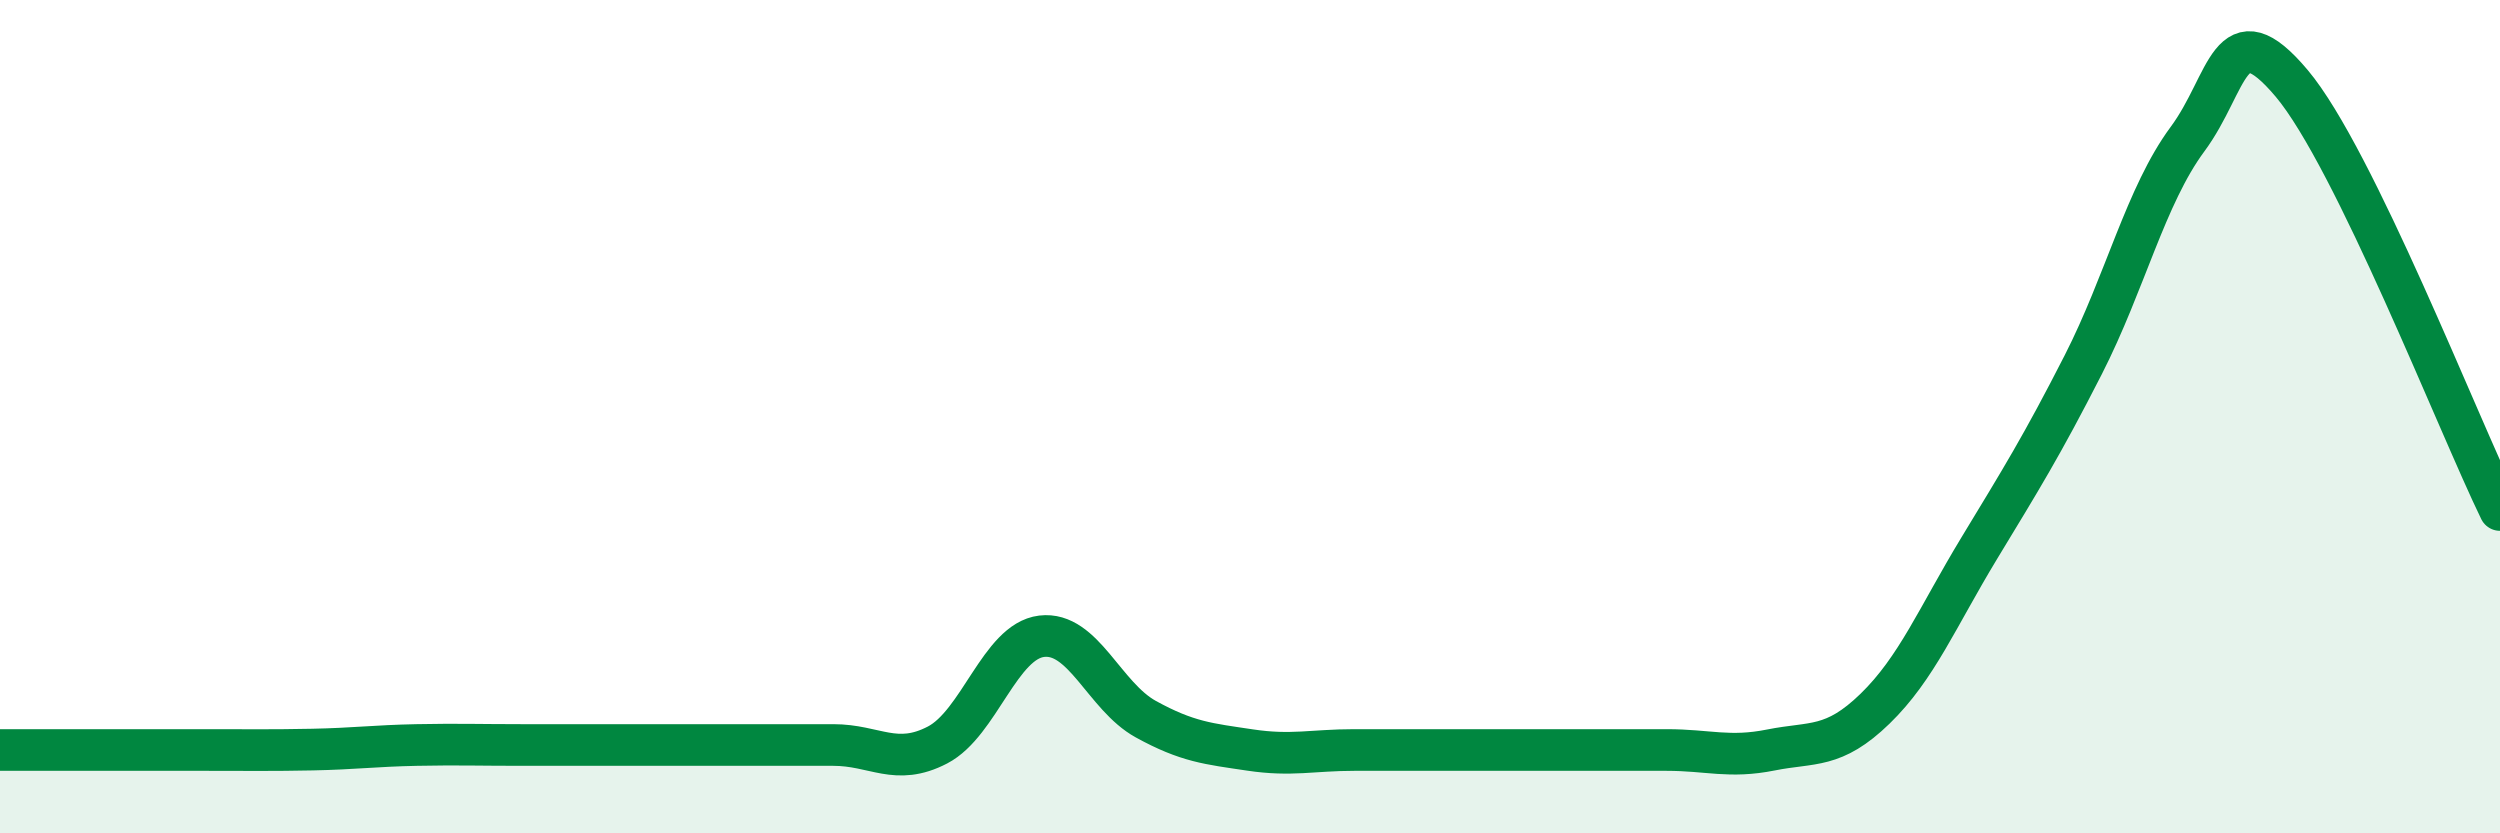
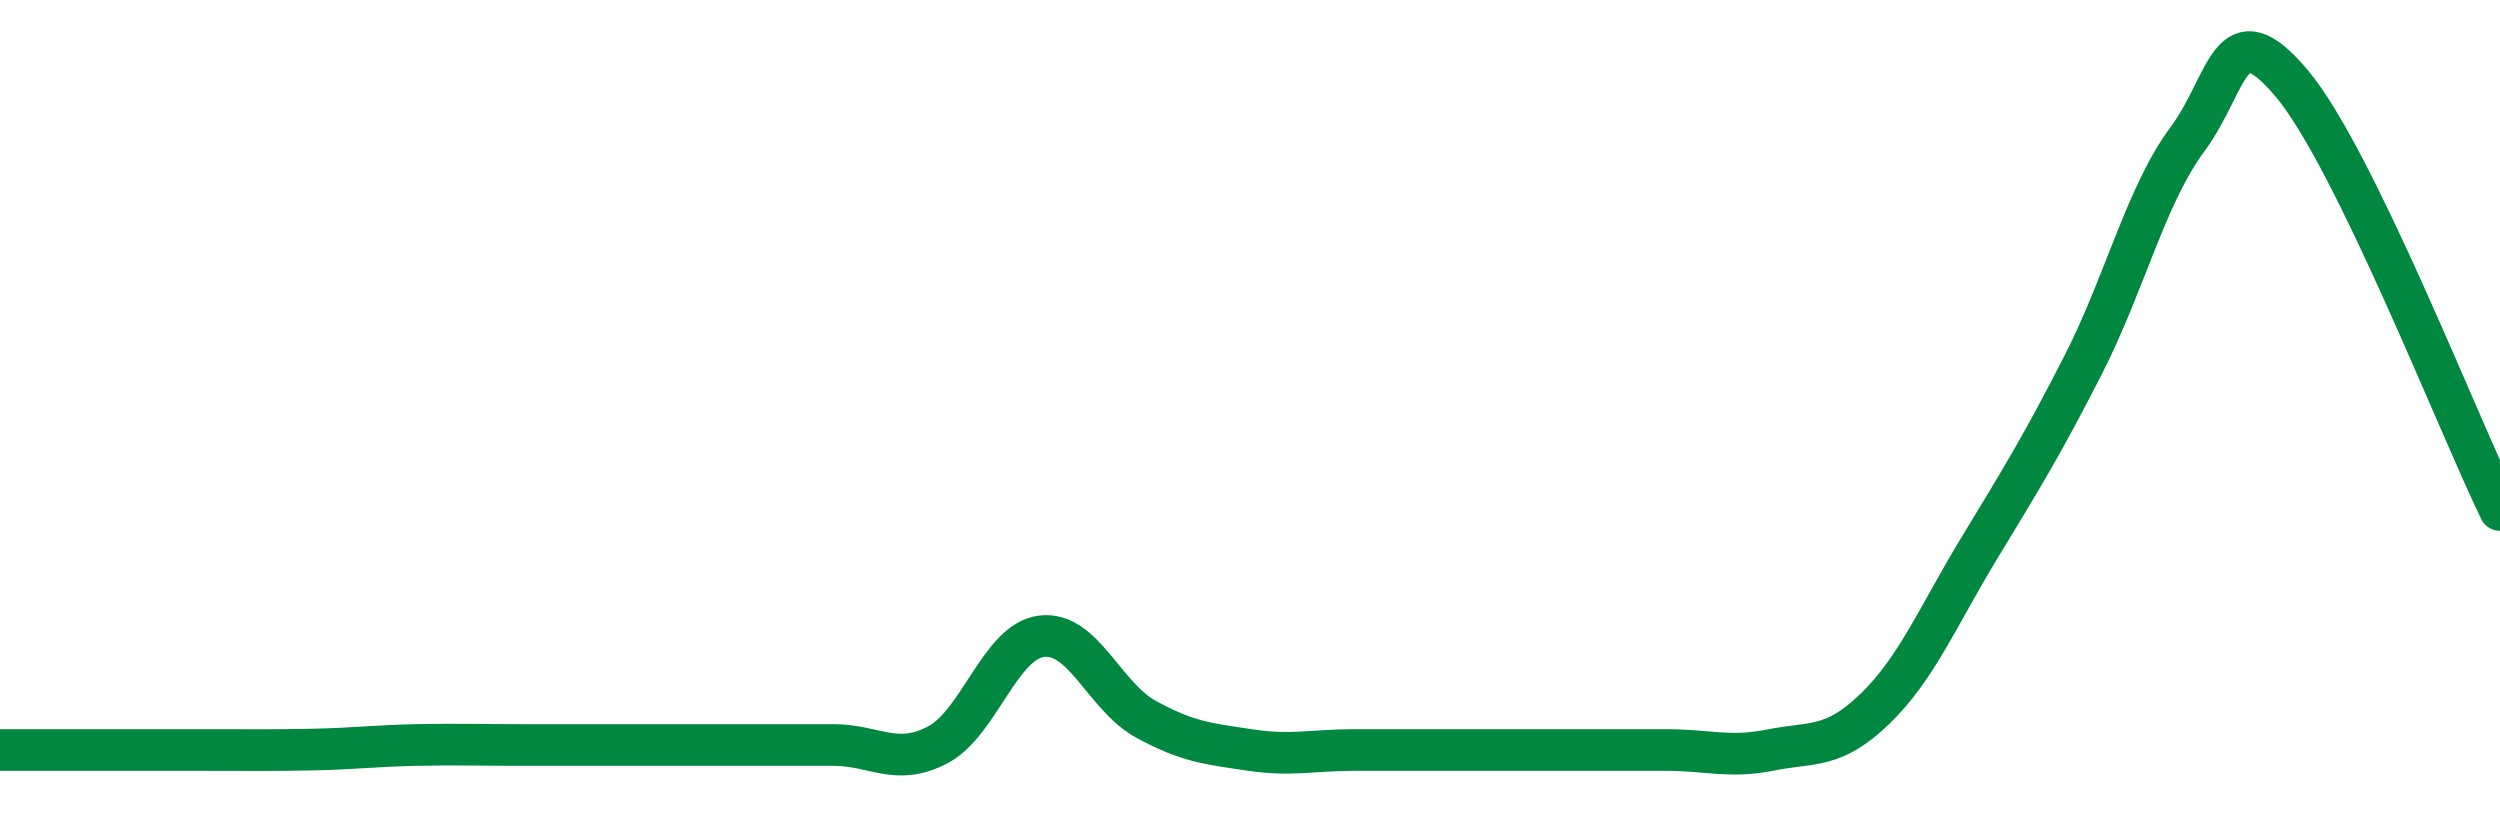
<svg xmlns="http://www.w3.org/2000/svg" width="60" height="20" viewBox="0 0 60 20">
-   <path d="M 0,18 C 0.5,18 1.5,18 2.5,18 C 3.5,18 4,18 5,18 C 6,18 6.5,18.01 7.5,17.99 C 8.5,17.97 9,17.9 10,17.88 C 11,17.86 11.5,17.88 12.5,17.88 C 13.5,17.88 14,17.88 15,17.88 C 16,17.88 16.5,17.88 17.5,17.88 C 18.5,17.88 19,17.88 20,17.88 C 21,17.88 21.5,18.4 22.5,17.88 C 23.5,17.36 24,15.39 25,15.27 C 26,15.15 26.5,16.71 27.5,17.26 C 28.5,17.81 29,17.85 30,18 C 31,18.15 31.5,18 32.5,18 C 33.5,18 34,18 35,18 C 36,18 36.5,18 37.5,18 C 38.5,18 39,18 40,18 C 41,18 41.5,18.2 42.5,18 C 43.5,17.8 44,17.98 45,17.01 C 46,16.04 46.5,14.81 47.5,13.16 C 48.5,11.51 49,10.71 50,8.75 C 51,6.79 51.5,4.69 52.5,3.34 C 53.5,1.99 53.5,0.22 55,2 C 56.5,3.78 59,10.19 60,12.24L60 20L0 20Z" fill="#008740" opacity="0.1" stroke-linecap="round" stroke-linejoin="round" />
  <path d="M 0,18 C 0.5,18 1.5,18 2.5,18 C 3.5,18 4,18 5,18 C 6,18 6.5,18.01 7.5,17.99 C 8.5,17.97 9,17.9 10,17.88 C 11,17.86 11.5,17.88 12.5,17.88 C 13.5,17.88 14,17.88 15,17.88 C 16,17.88 16.5,17.88 17.5,17.88 C 18.5,17.88 19,17.88 20,17.88 C 21,17.88 21.5,18.4 22.5,17.88 C 23.5,17.36 24,15.39 25,15.27 C 26,15.15 26.5,16.71 27.5,17.26 C 28.5,17.81 29,17.85 30,18 C 31,18.15 31.5,18 32.5,18 C 33.5,18 34,18 35,18 C 36,18 36.5,18 37.5,18 C 38.5,18 39,18 40,18 C 41,18 41.5,18.2 42.5,18 C 43.5,17.8 44,17.98 45,17.01 C 46,16.04 46.5,14.81 47.5,13.16 C 48.5,11.51 49,10.71 50,8.75 C 51,6.79 51.5,4.69 52.5,3.34 C 53.5,1.99 53.5,0.22 55,2 C 56.5,3.78 59,10.19 60,12.24" stroke="#008740" stroke-width="1" fill="none" stroke-linecap="round" stroke-linejoin="round" />
</svg>